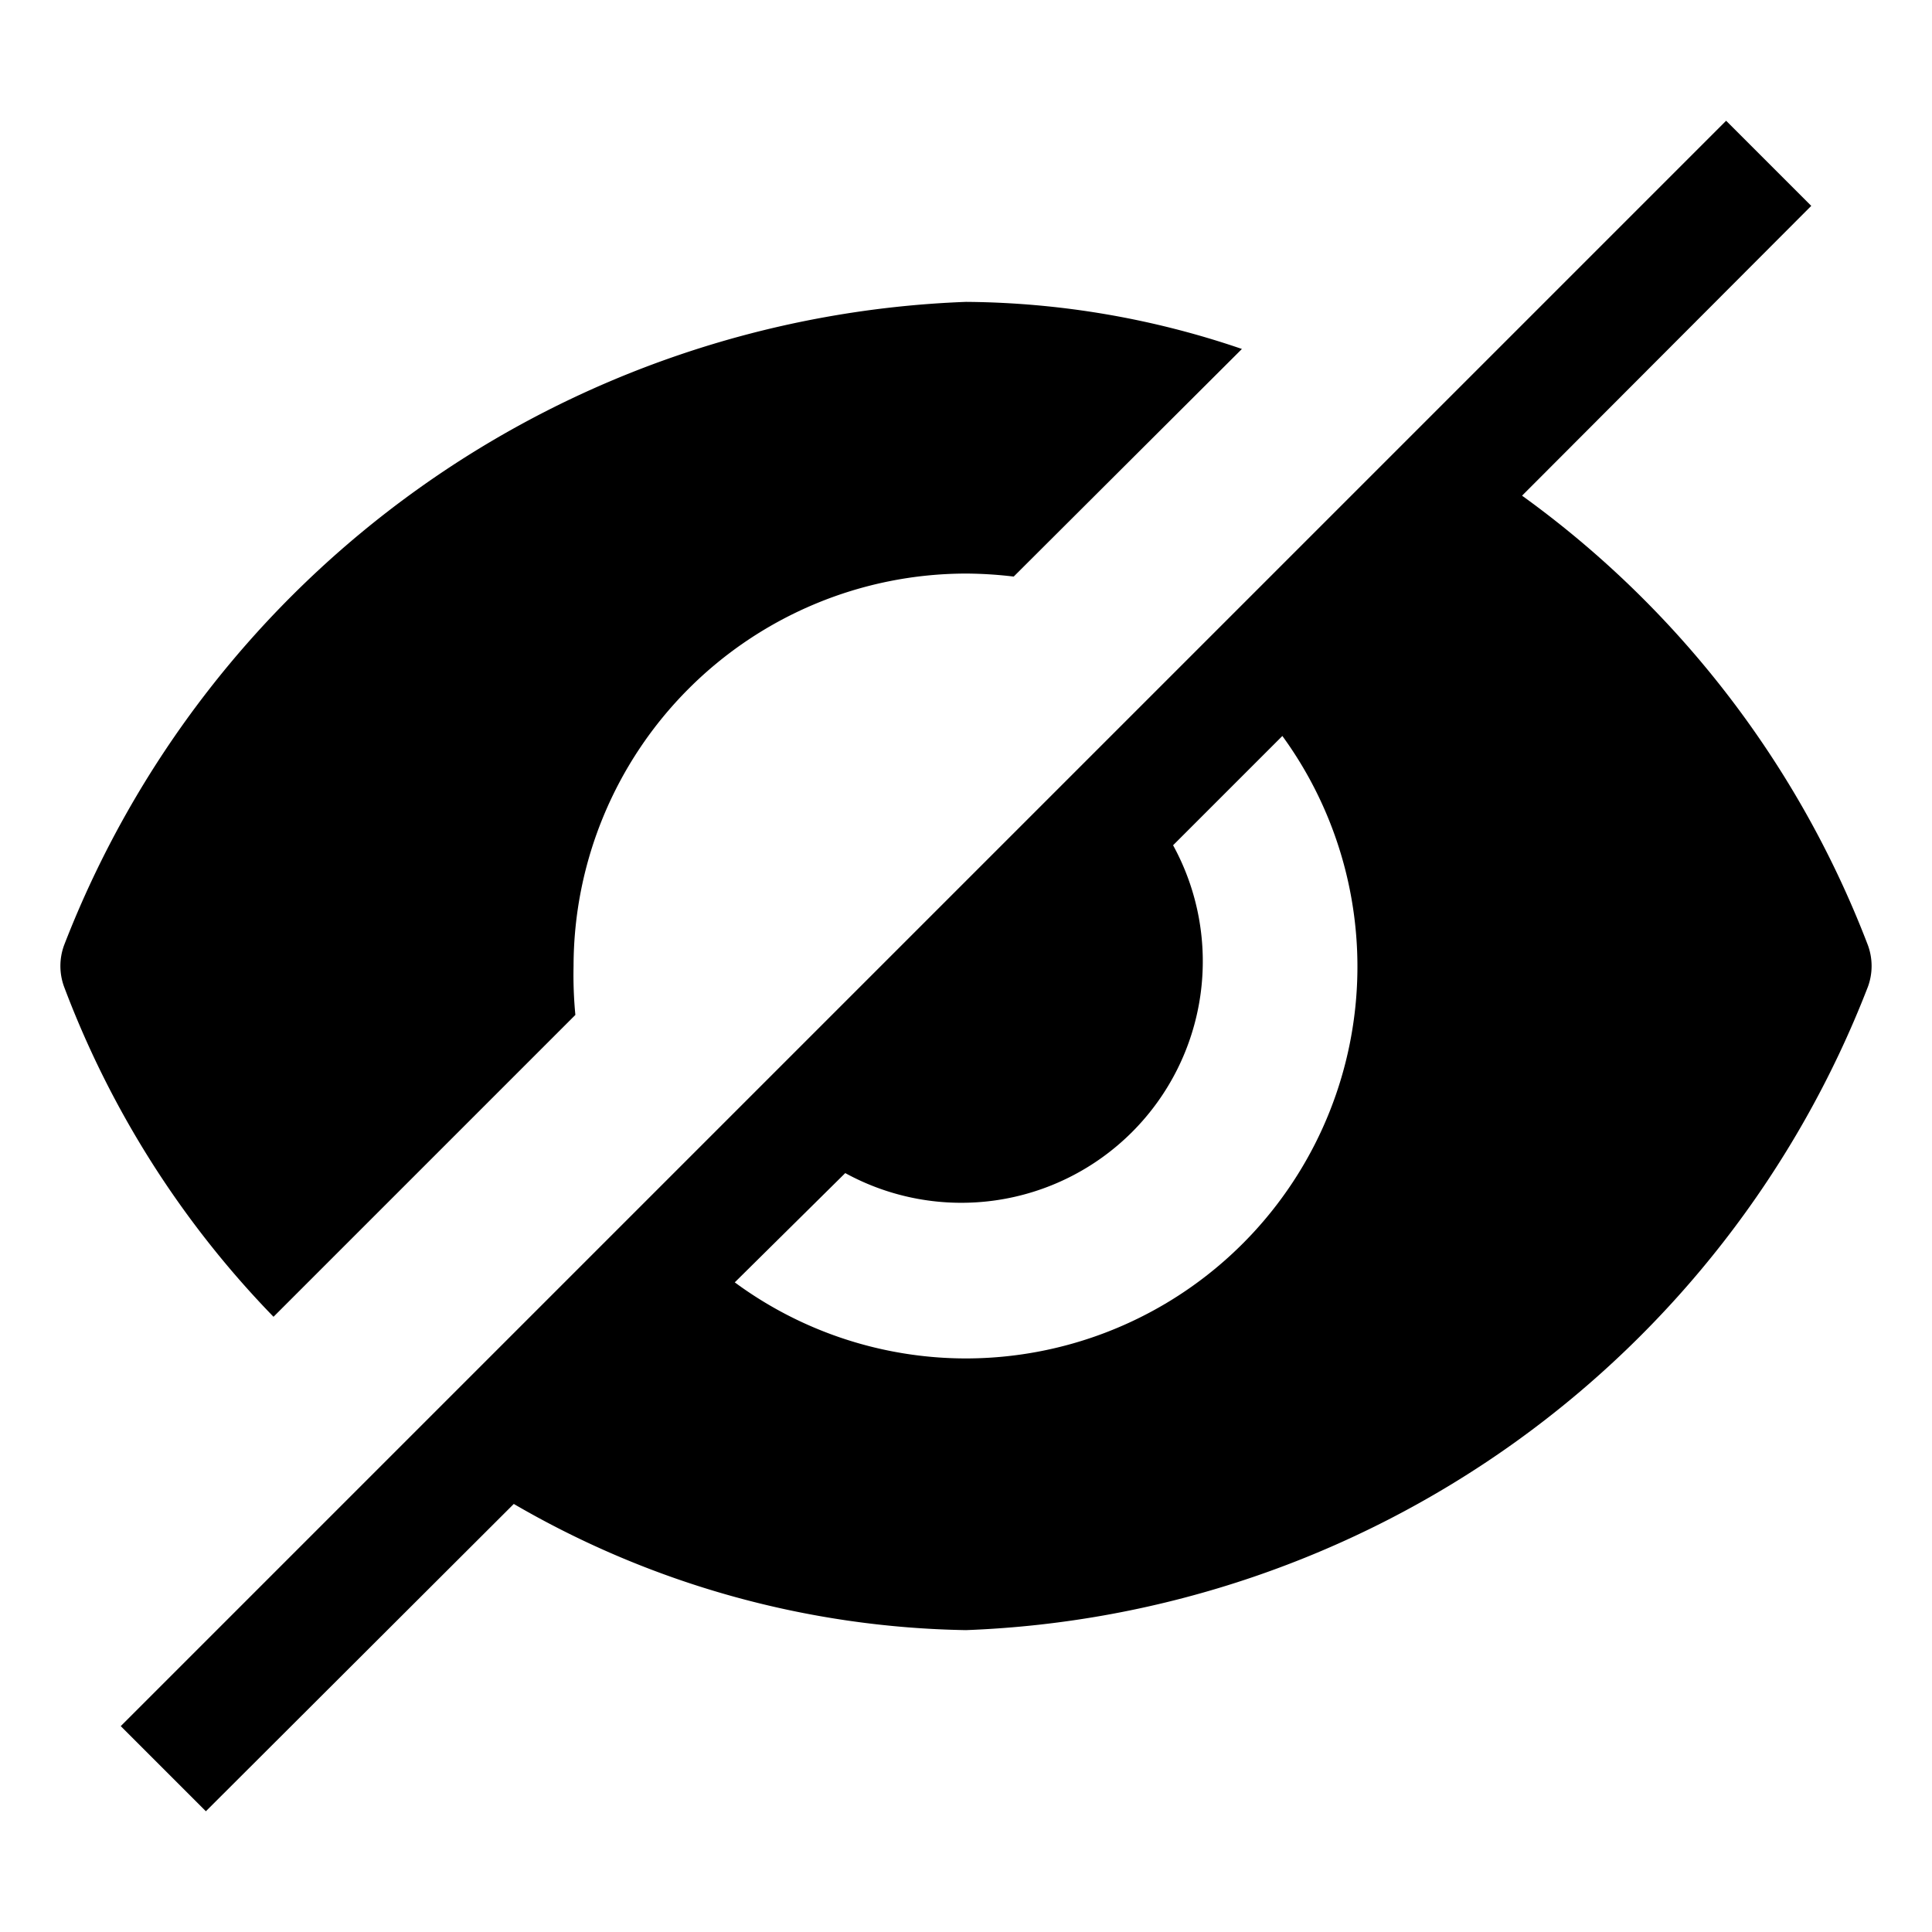
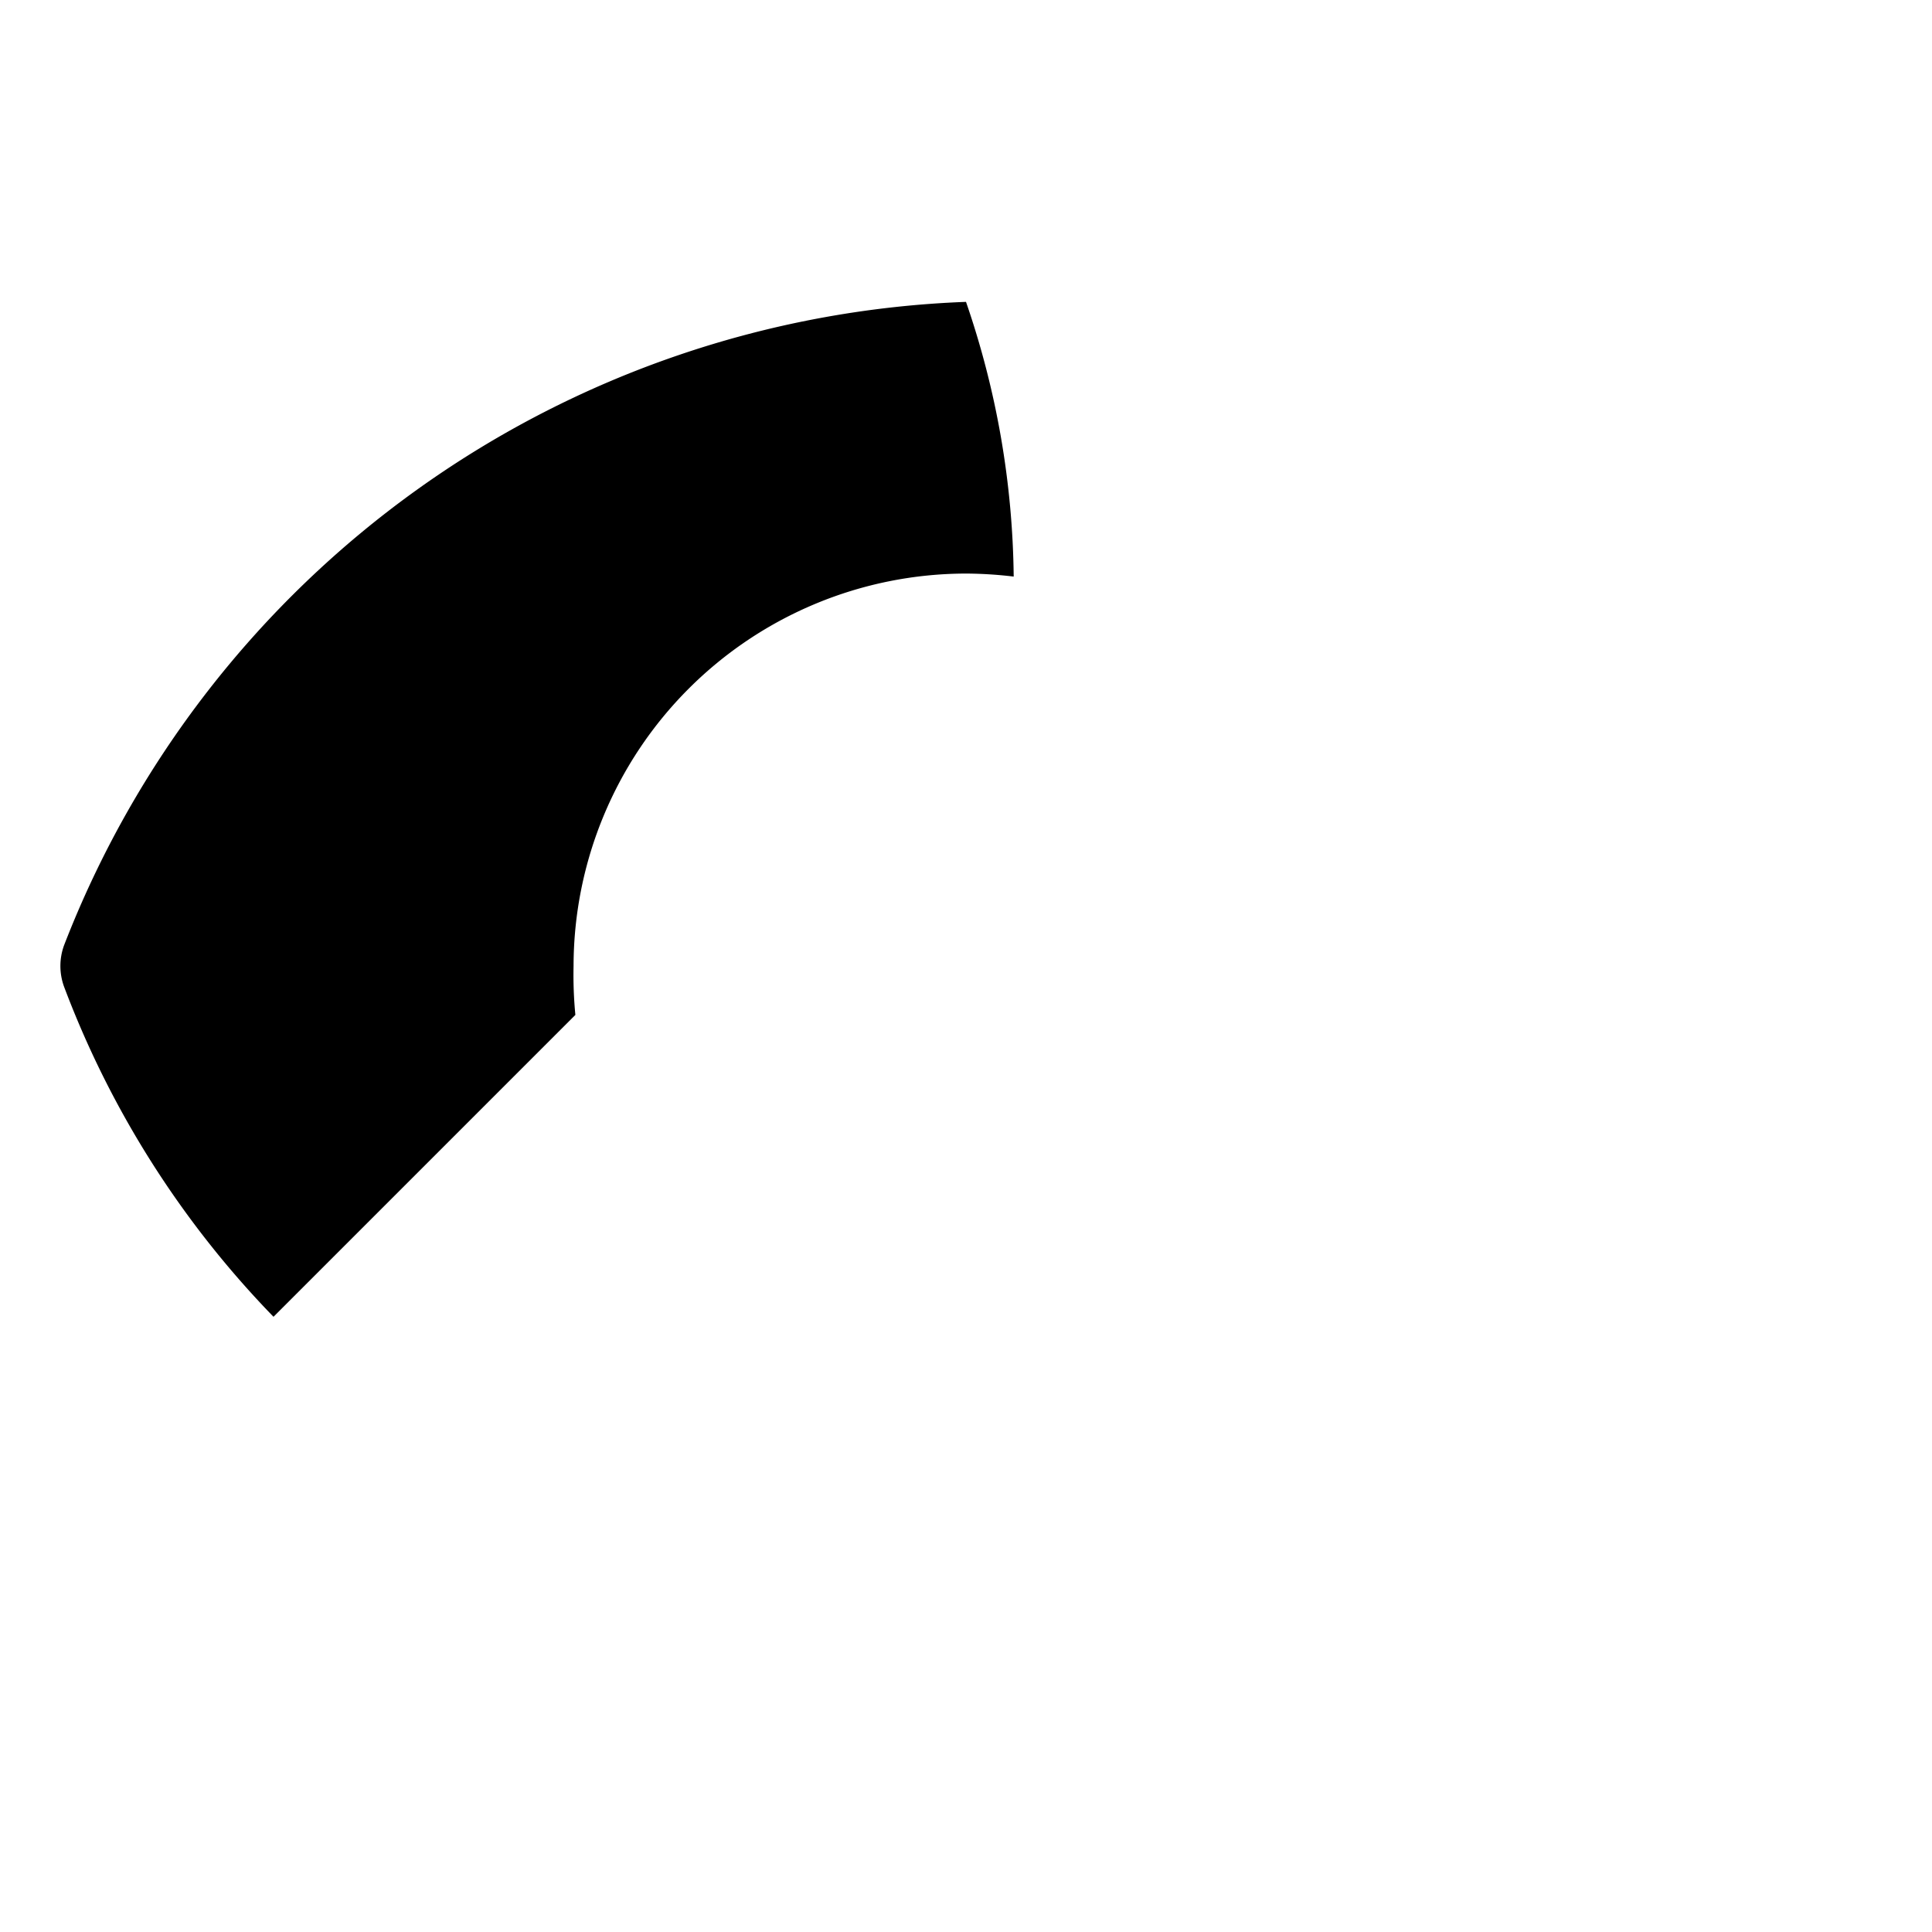
<svg xmlns="http://www.w3.org/2000/svg" viewBox="0 0 32 32" fill="currentColor">
  <defs />
  <title>view--off--filled</title>
-   <path d="M30.94,15.66a16.4,16.4,0,0,0-5.73-7.45L30,3.41,28.59,2,2,28.59,3.41,30l5.1-5.09A15.38,15.38,0,0,0,16,27,16.69,16.69,0,0,0,30.94,16.34,1,1,0,0,0,30.94,15.66ZM16,22.5a6.46,6.46,0,0,1-3.83-1.26L14,19.43A4,4,0,0,0,19.43,14l1.81-1.81A6.49,6.49,0,0,1,16,22.5Z" />
-   <path d="M4.53,21.81l5-5A6.84,6.84,0,0,1,9.5,16,6.51,6.51,0,0,1,16,9.5a6.84,6.84,0,0,1,.79.05l3.78-3.77A14.39,14.39,0,0,0,16,5,16.69,16.69,0,0,0,1.06,15.66a1,1,0,0,0,0,.68A15.86,15.86,0,0,0,4.53,21.81Z" />
+   <path d="M4.53,21.81l5-5A6.84,6.84,0,0,1,9.5,16,6.51,6.51,0,0,1,16,9.5a6.84,6.84,0,0,1,.79.05A14.39,14.39,0,0,0,16,5,16.69,16.69,0,0,0,1.06,15.66a1,1,0,0,0,0,.68A15.86,15.86,0,0,0,4.53,21.81Z" />
  <rect id="_Transparent_Rectangle_" data-name="&lt;Transparent Rectangle&gt;" class="cls-1" width="32" height="32" style="fill:none" />
</svg>